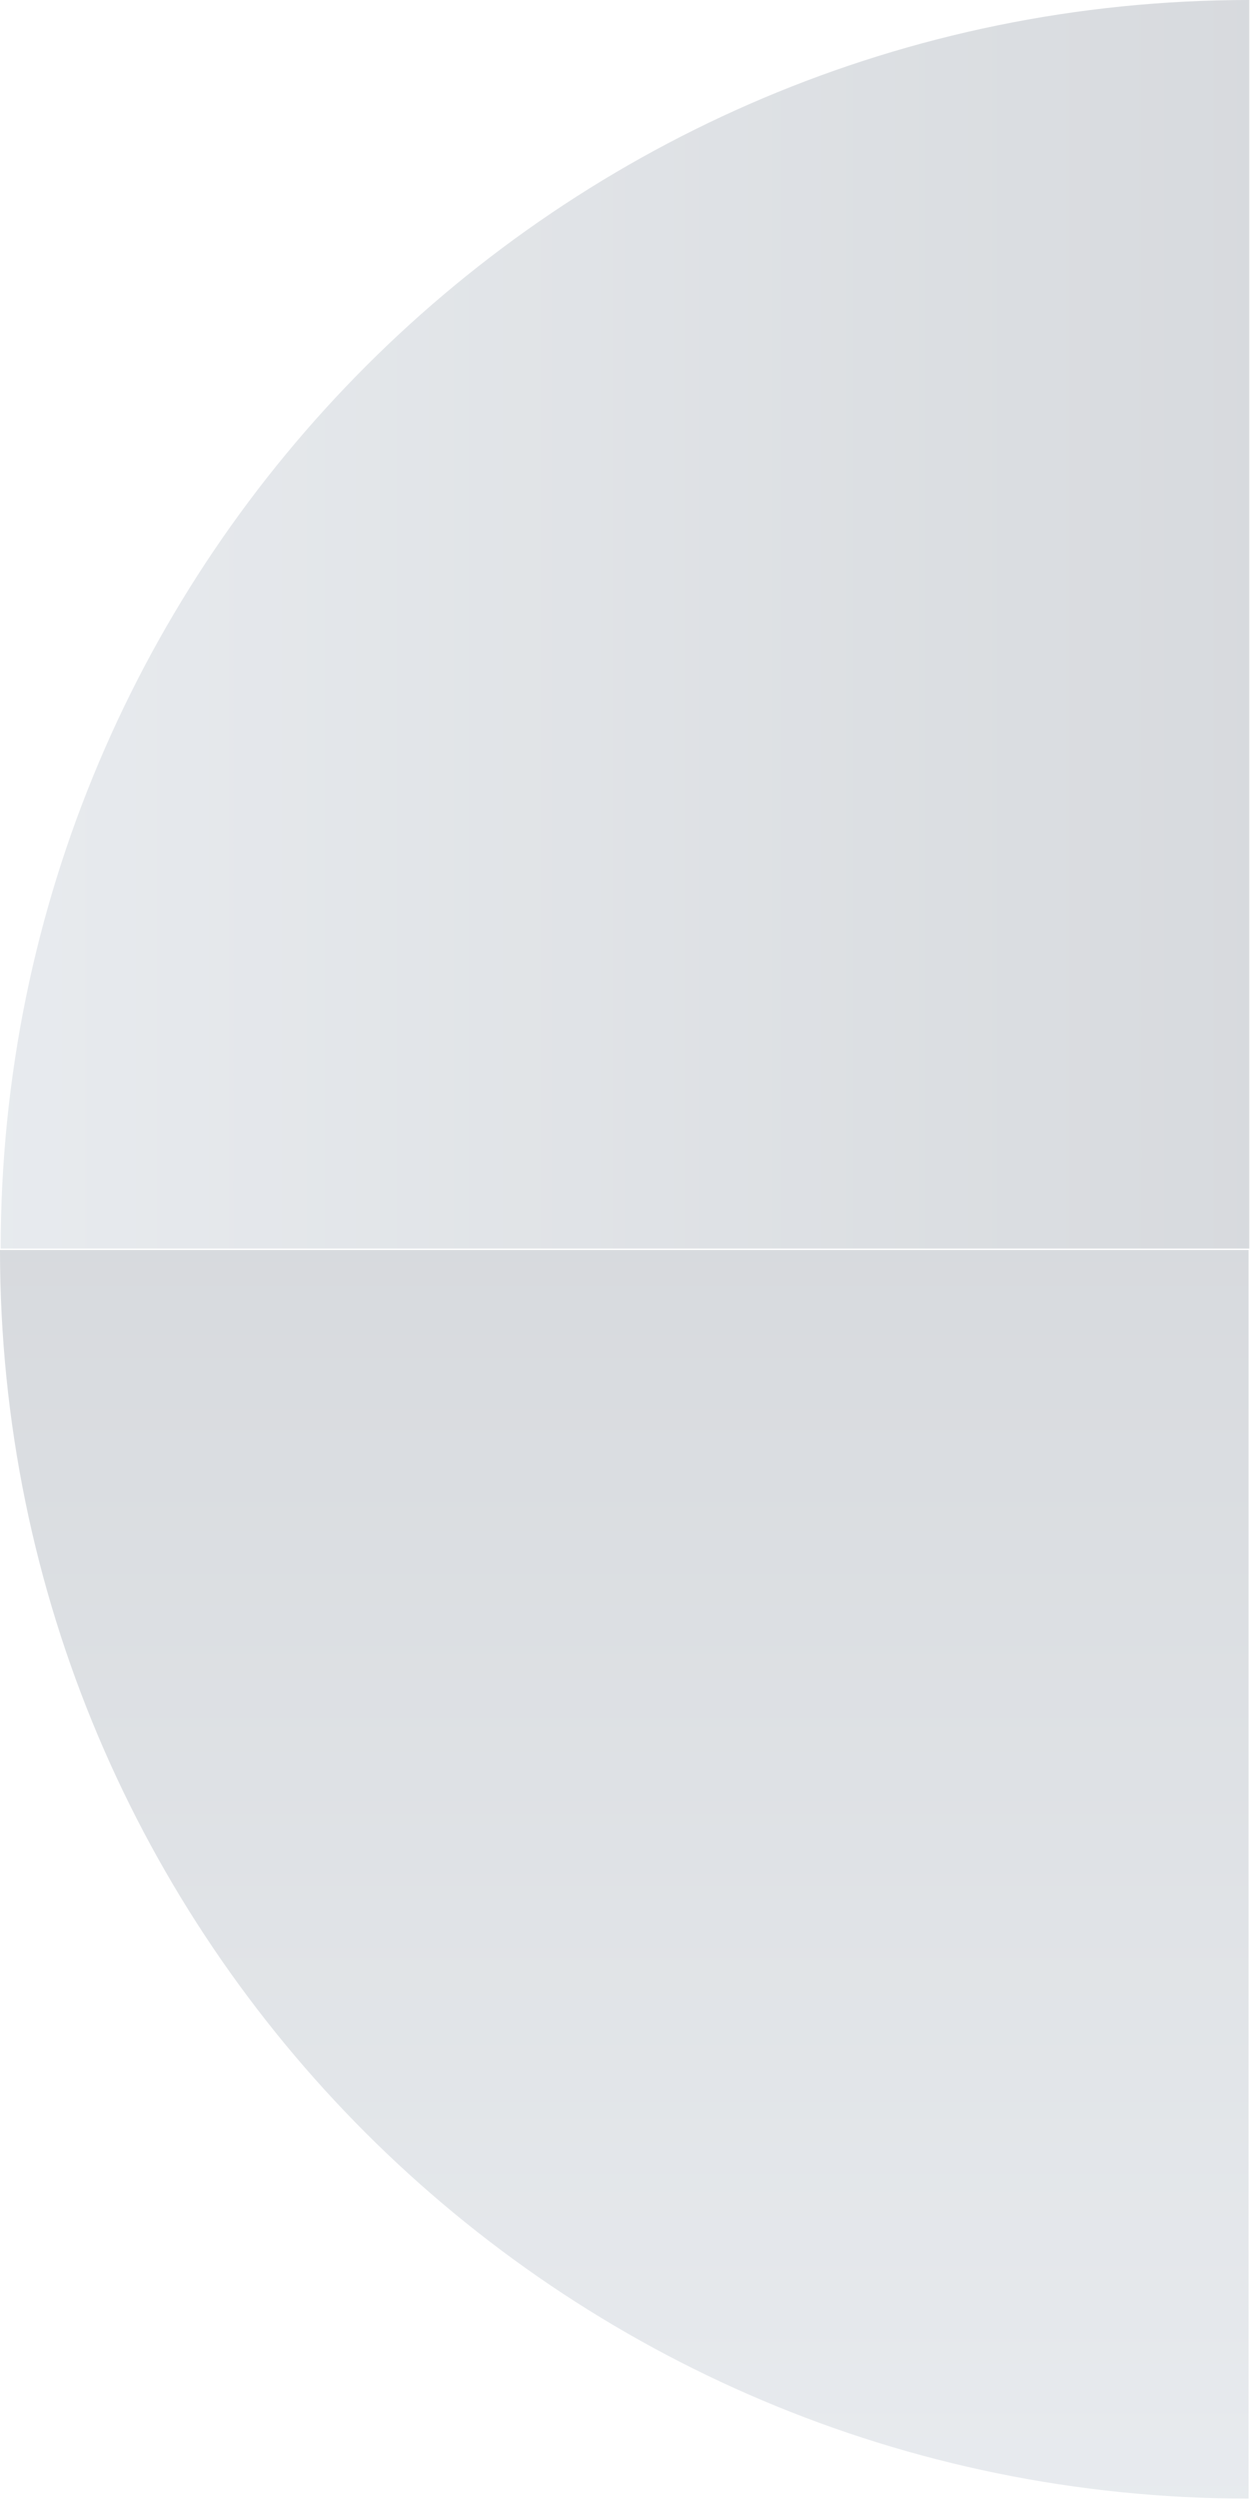
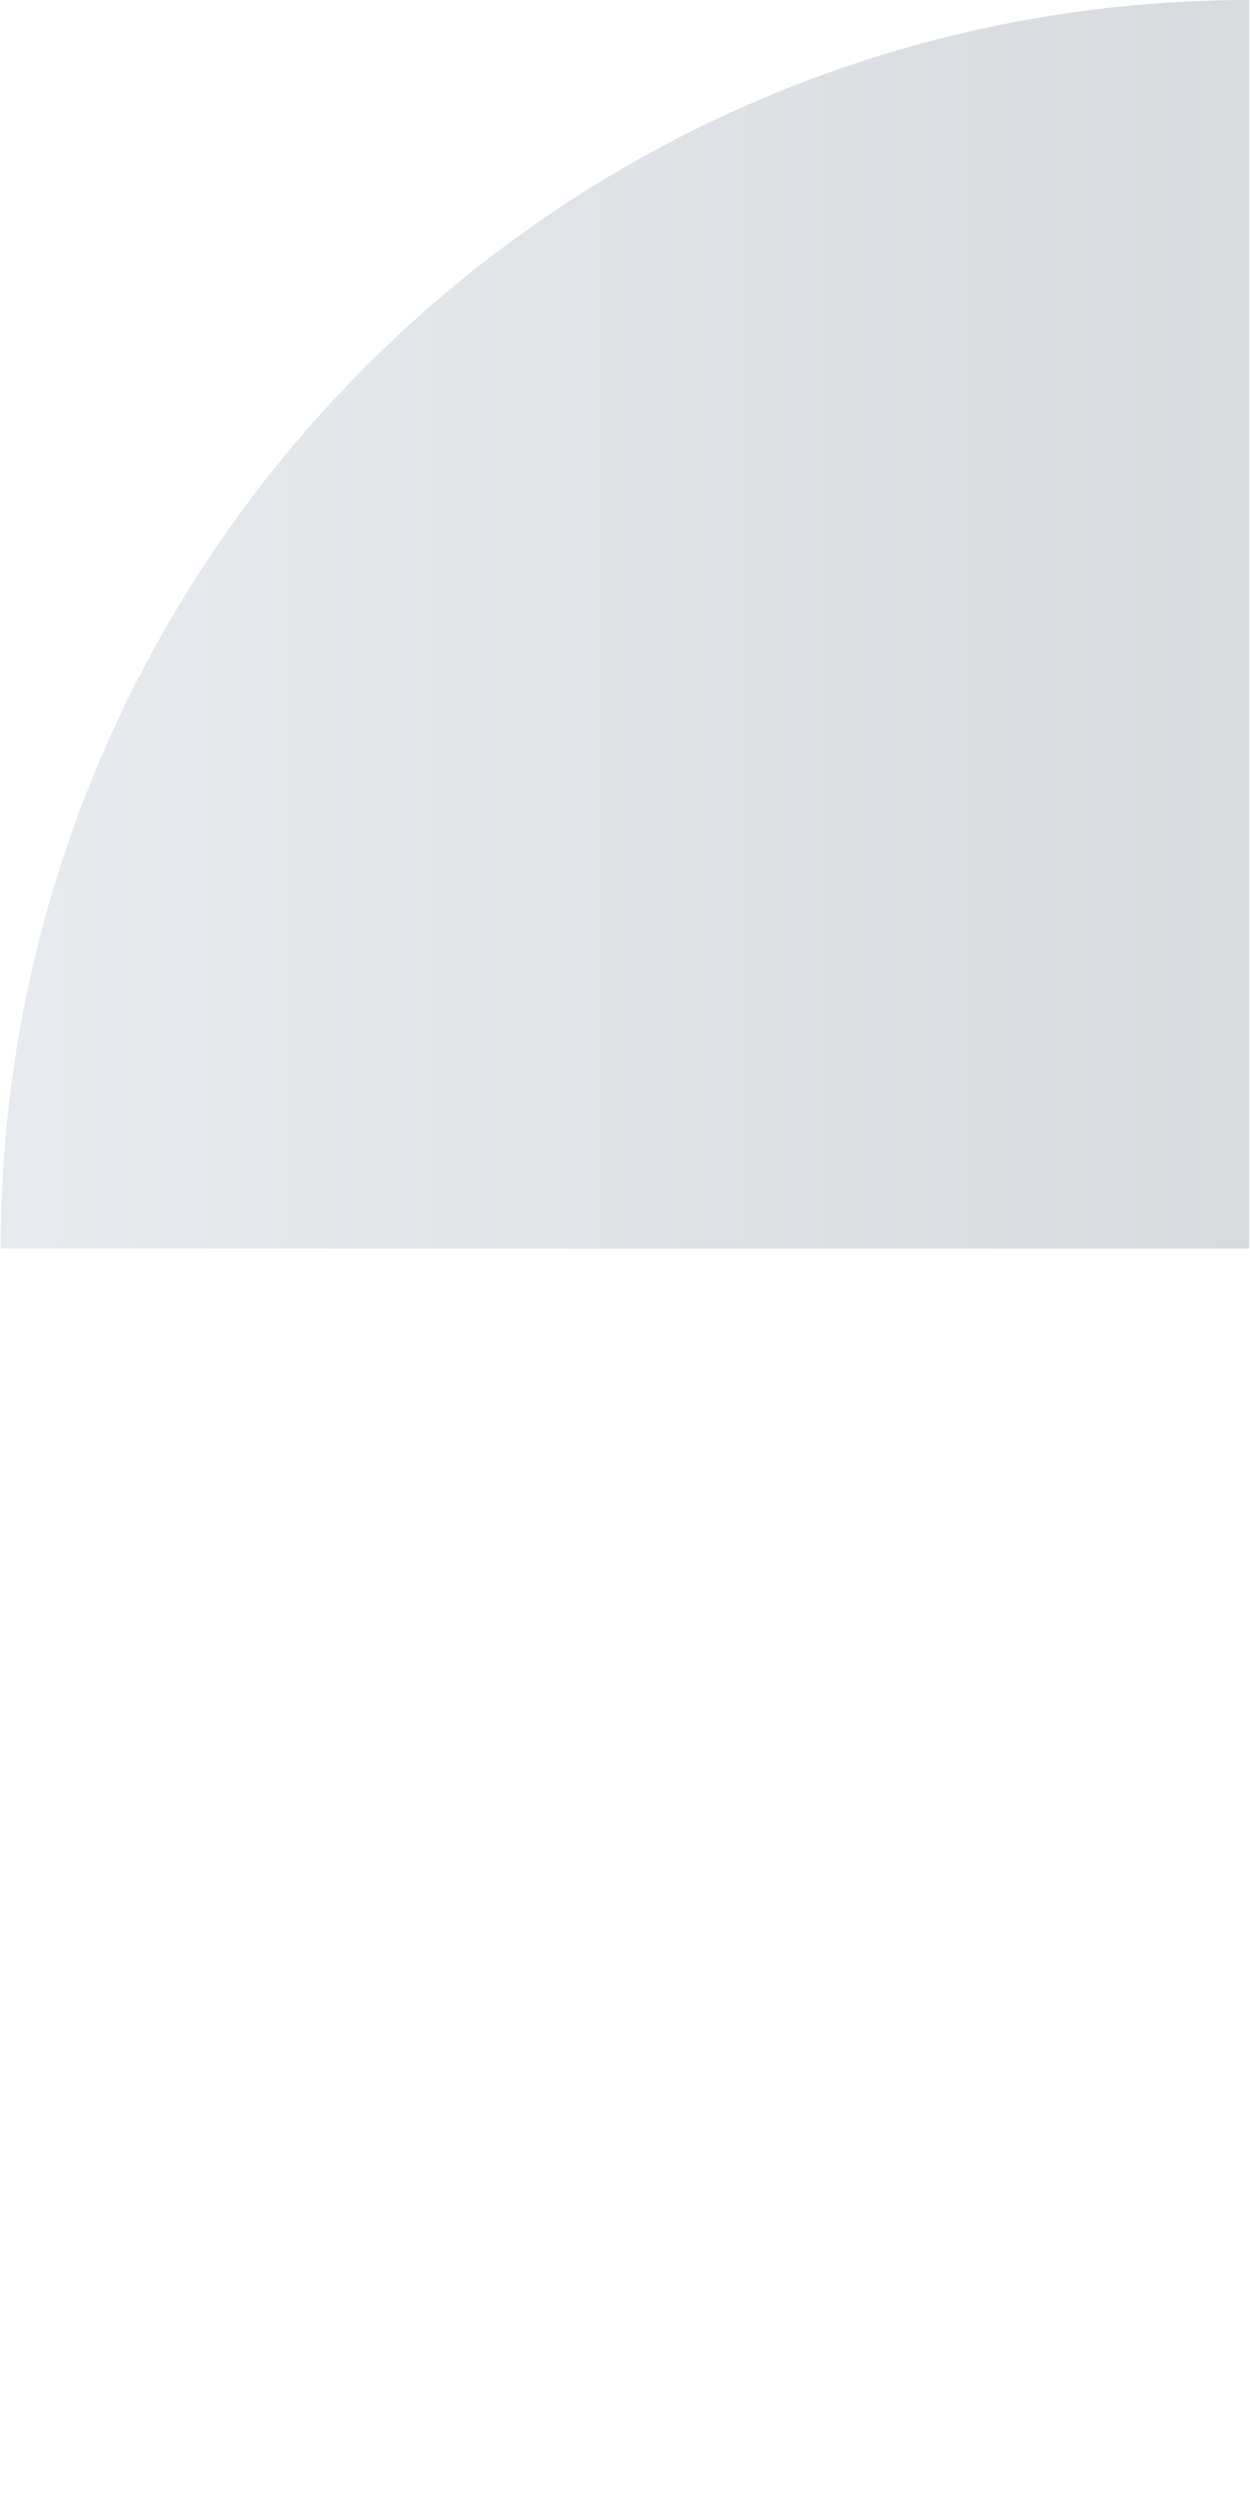
<svg xmlns="http://www.w3.org/2000/svg" width="500" height="1000" viewBox="0 0 500 1000" fill="none">
  <g opacity="0.319">
-     <path d="M499.995 999.431L499.437 999.431L499.437 500.001L0 500.001C1.38037e-06 775.832 223.607 999.443 499.442 999.443C499.631 999.443 499.813 999.433 500 999.433" fill="url(#paint0_linear_40000017_5627)" />
    <path d="M0.285 500L0.285 499.441L499.715 499.441L499.715 0C223.884 1.38037e-06 0.273 223.607 0.273 499.442C0.273 499.631 0.283 499.813 0.283 500.001" fill="url(#paint1_linear_40000017_5627)" />
  </g>
  <defs>
    <linearGradient id="paint0_linear_40000017_5627" x1="250" y1="500.001" x2="250" y2="999.443" gradientUnits="userSpaceOnUse">
      <stop stop-color="#828B97" />
      <stop offset="1" stop-color="#B5BFCA" />
    </linearGradient>
    <linearGradient id="paint1_linear_40000017_5627" x1="499.715" y1="250.001" x2="0.273" y2="250.001" gradientUnits="userSpaceOnUse">
      <stop stop-color="#828B97" />
      <stop offset="1" stop-color="#B5BFCA" />
    </linearGradient>
  </defs>
</svg>